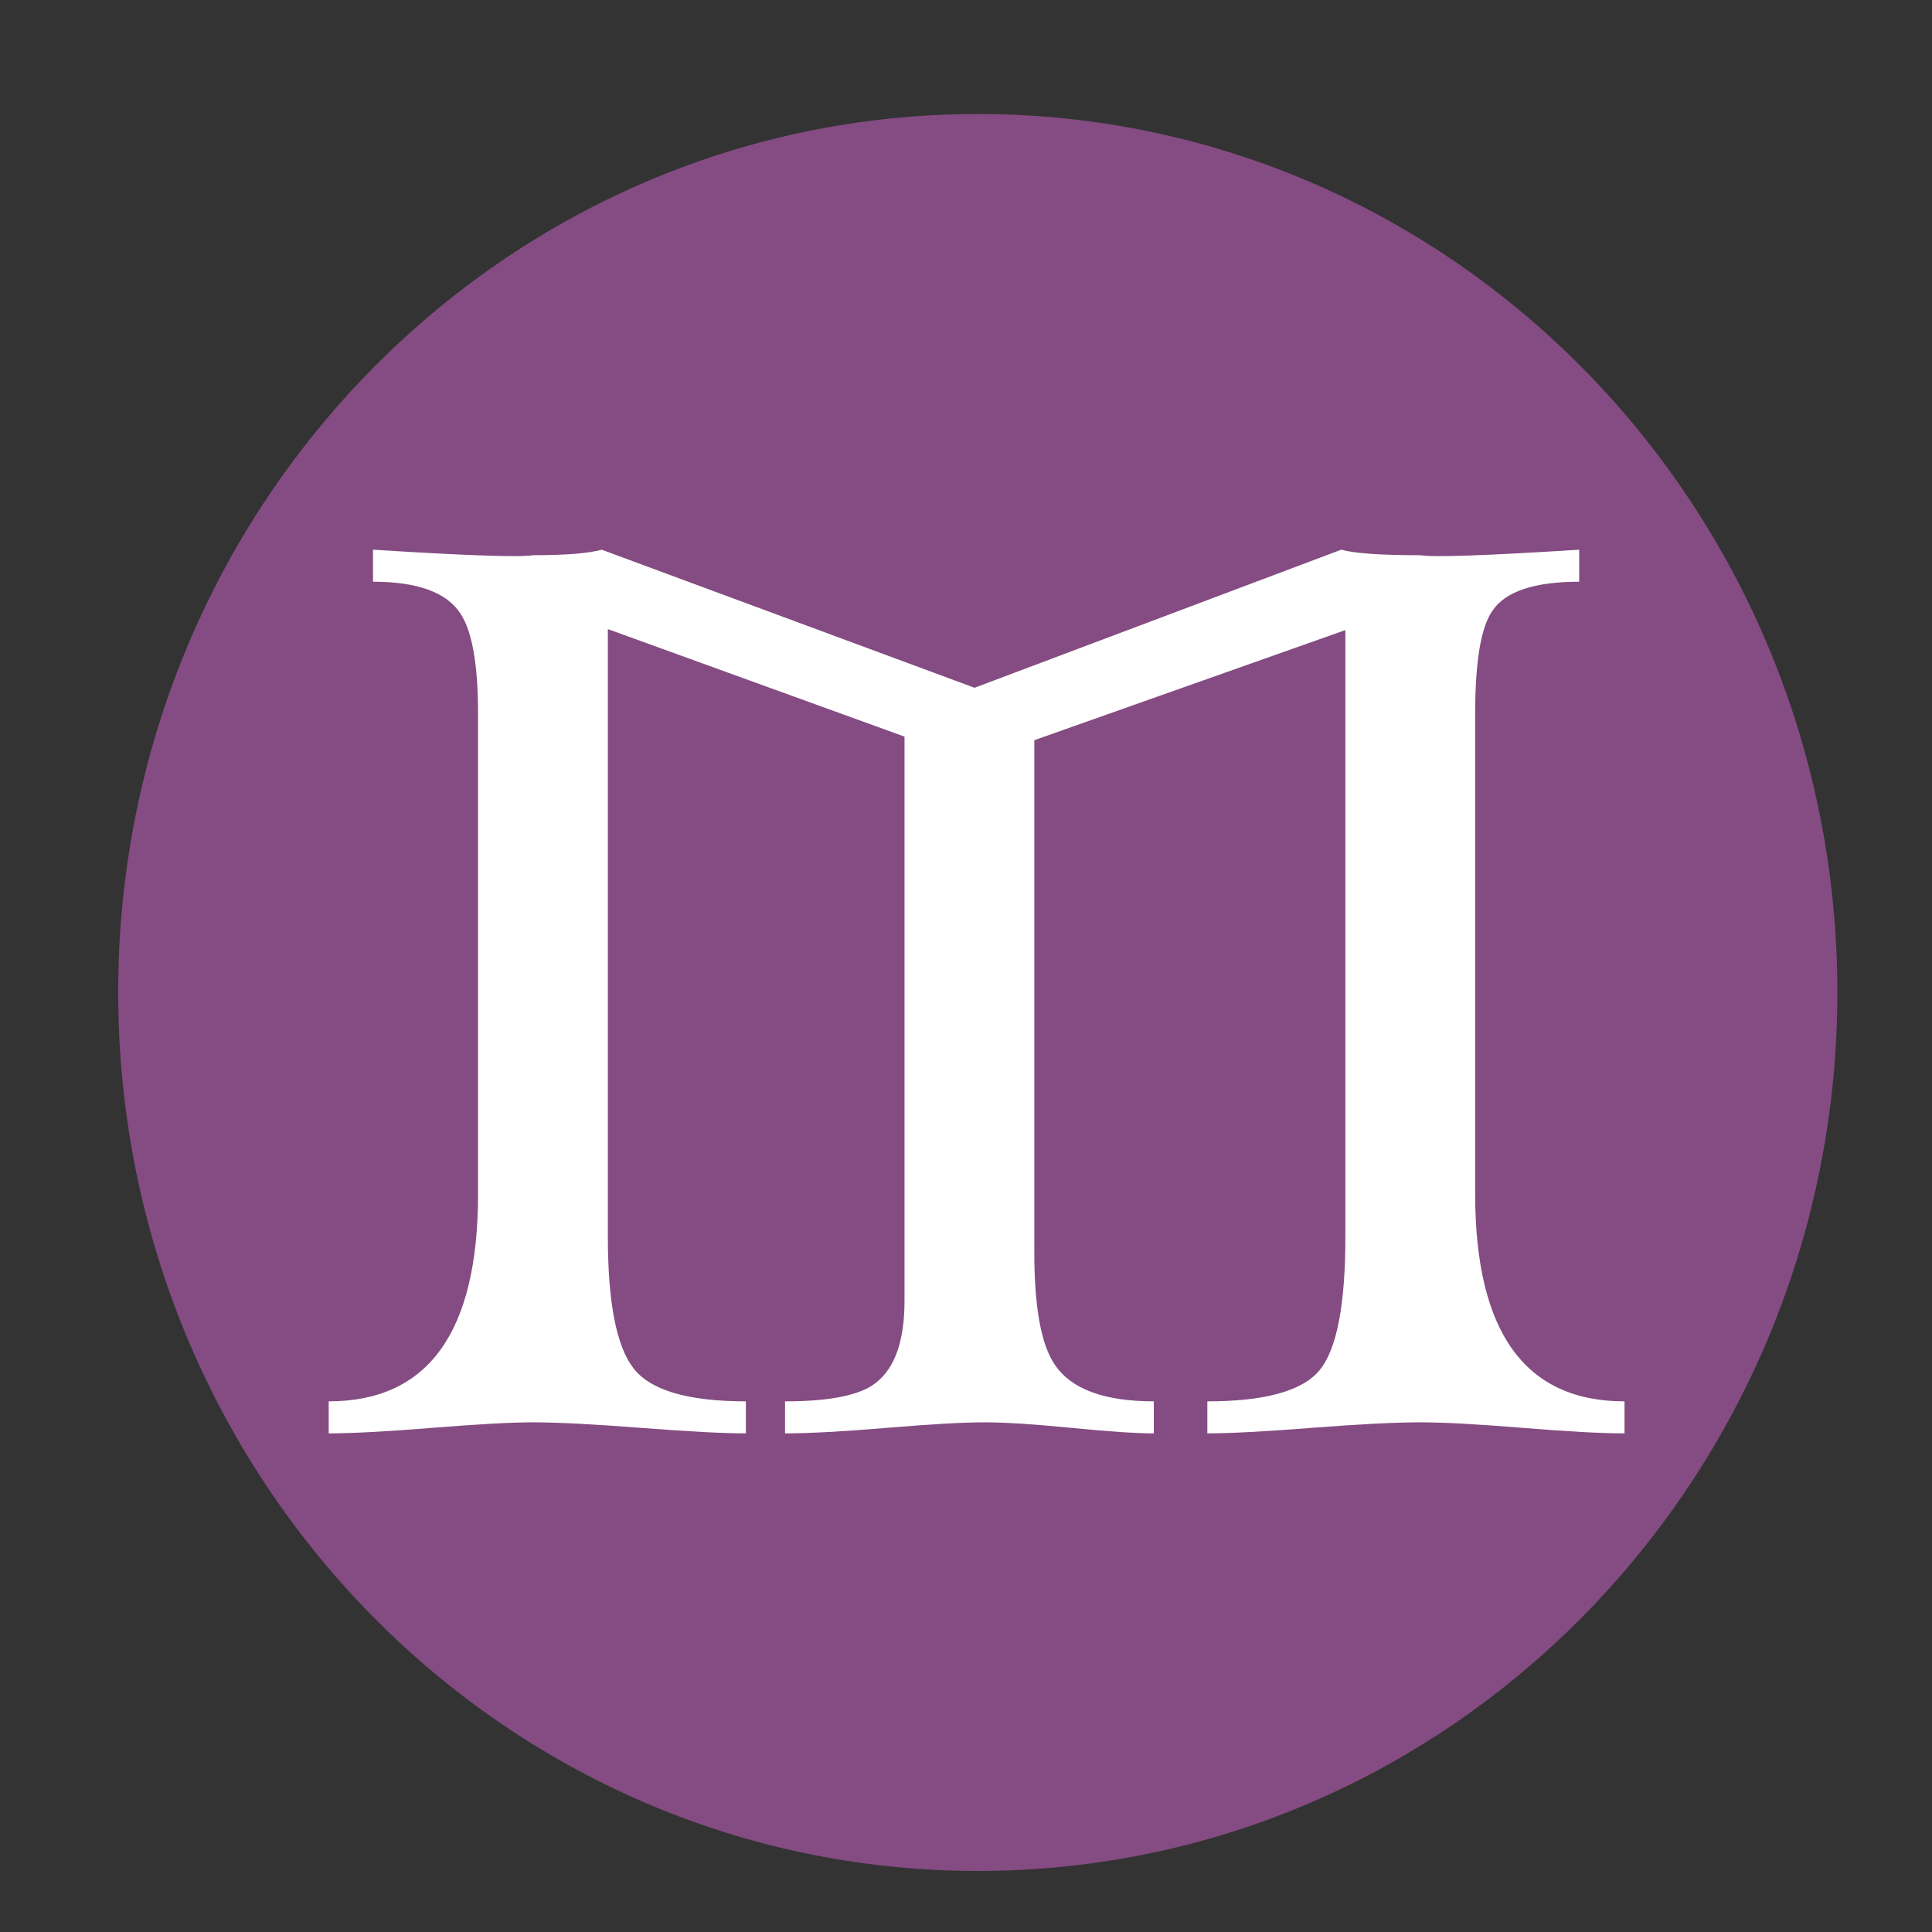
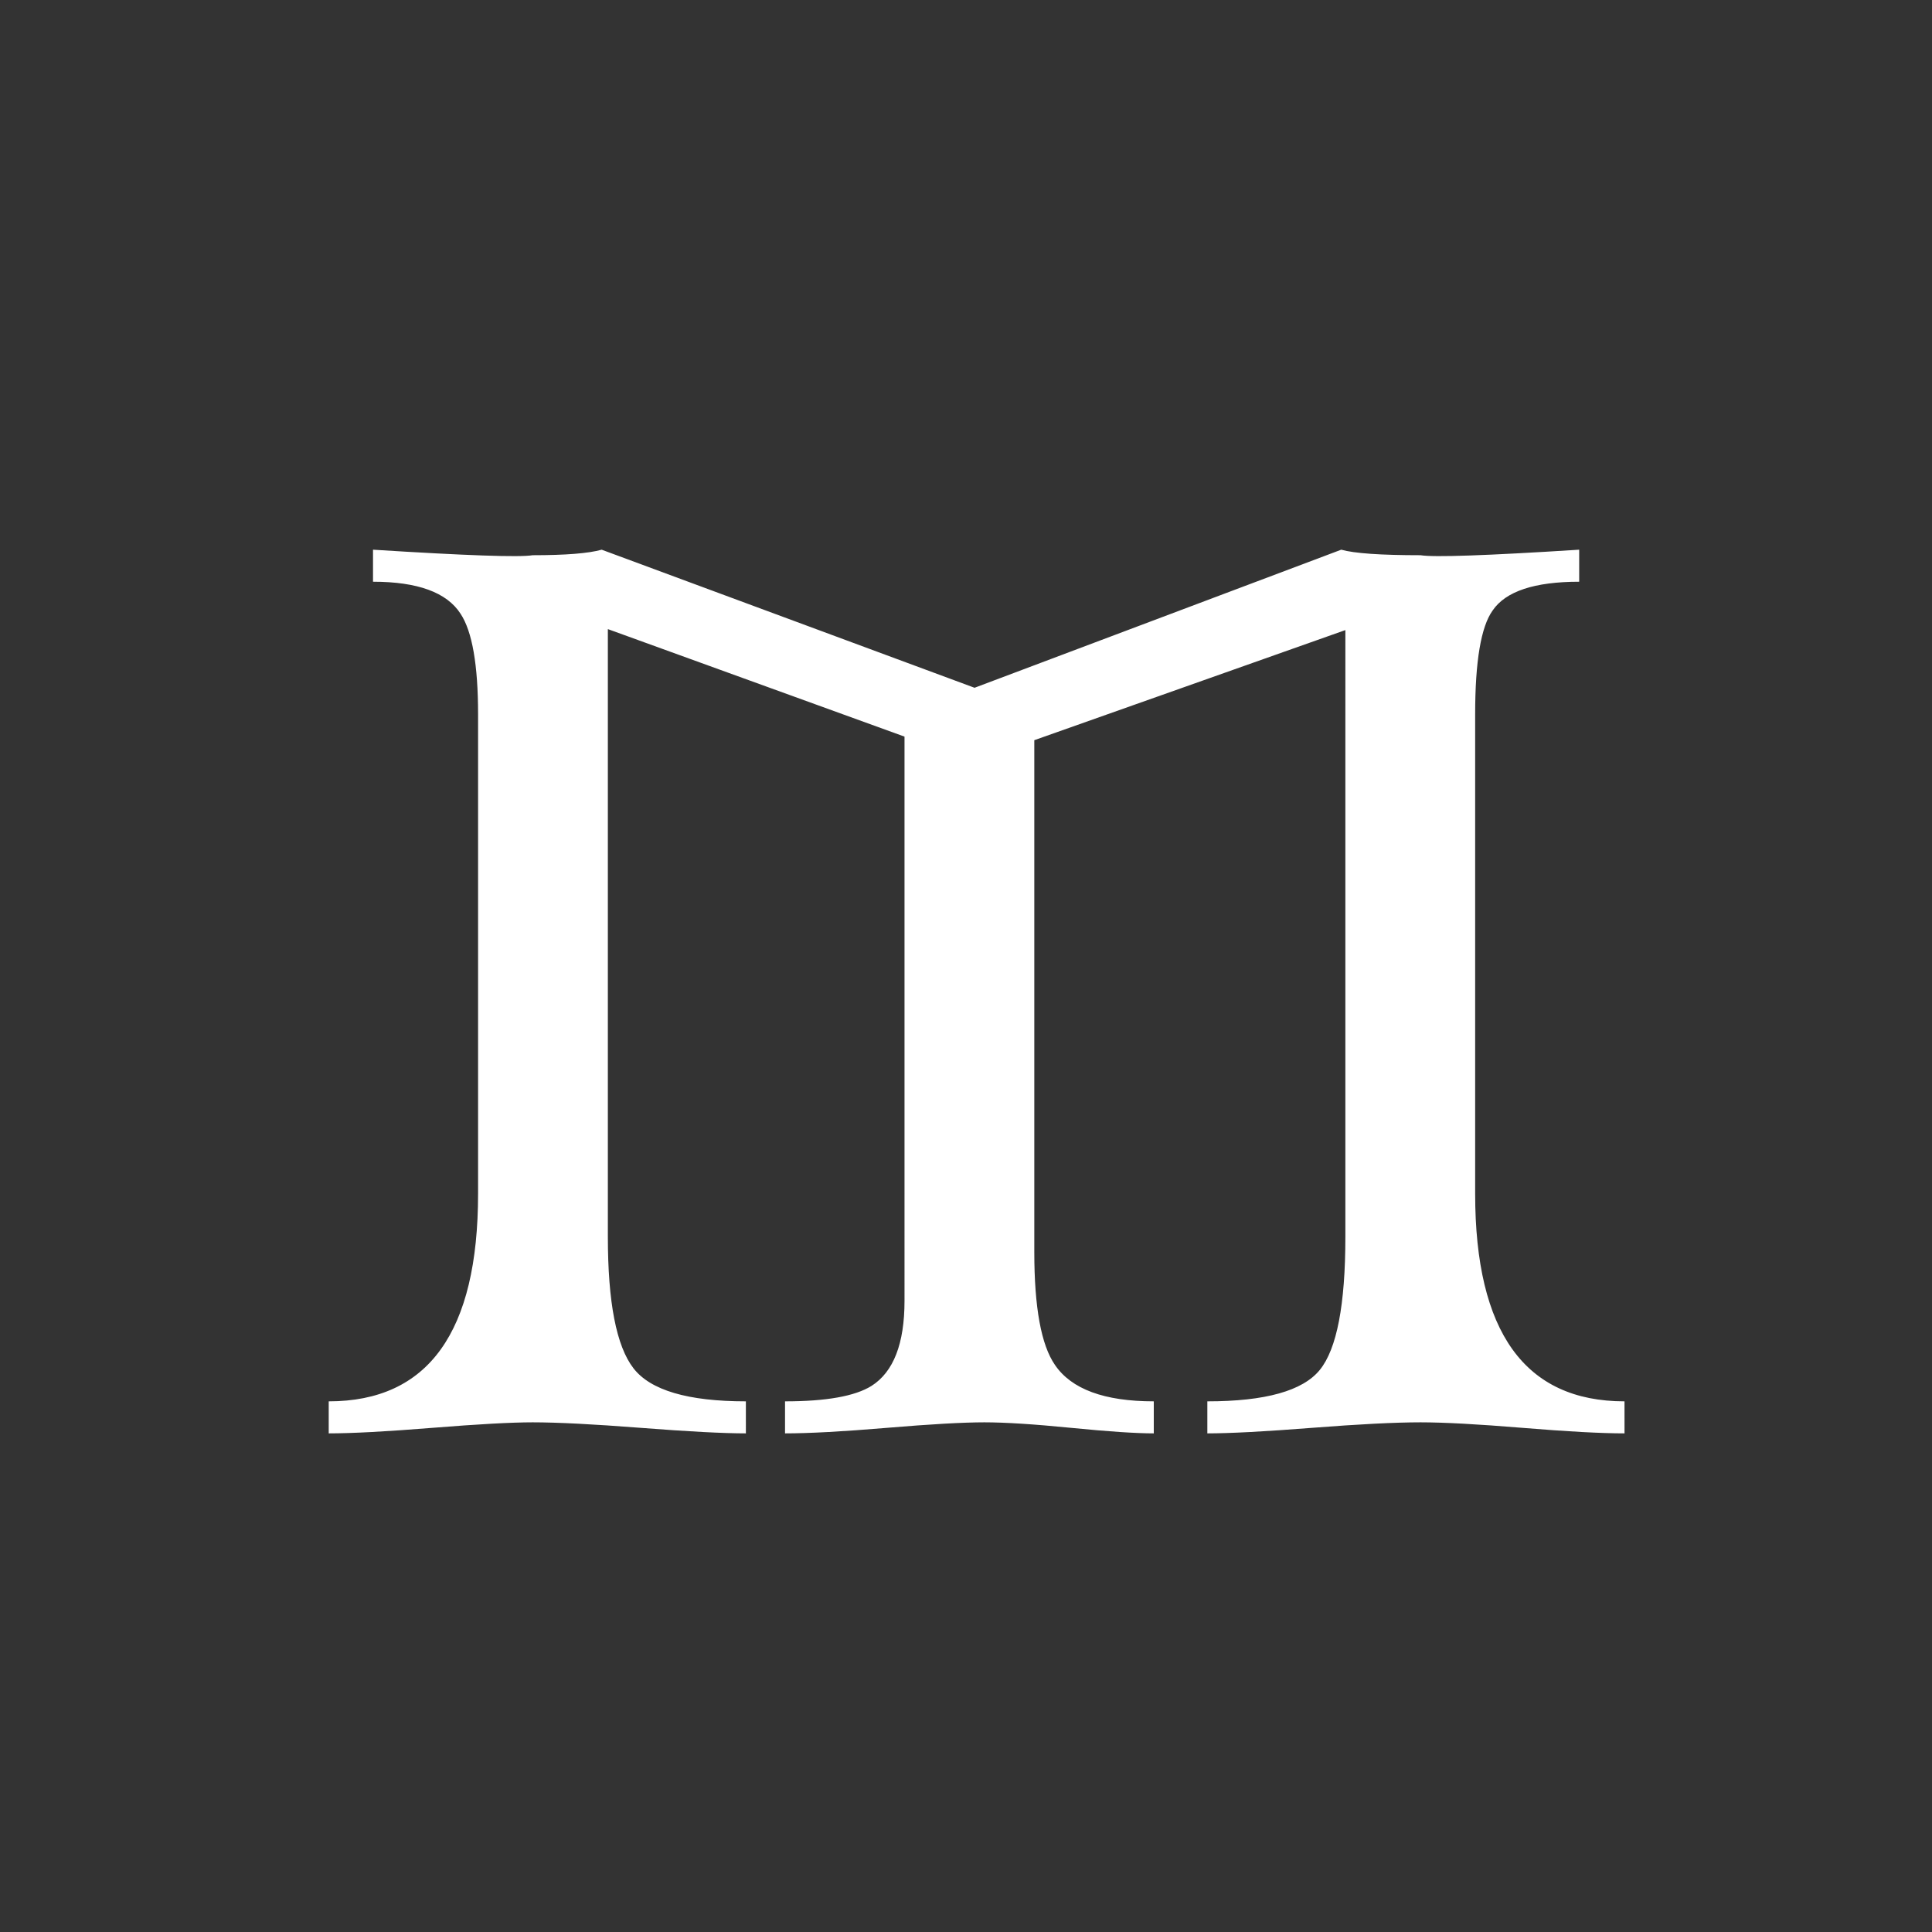
<svg xmlns="http://www.w3.org/2000/svg" xml:space="preserve" style="fill-rule:evenodd;clip-rule:evenodd;stroke-linejoin:round;stroke-miterlimit:2" viewBox="0 0 6000 6000">
  <rect x="0" y="0" width="6000" height="6000" fill="#333333" stroke="none" />
-   <path d="M37043.1 171.024H53677v11215.3H37043.1z" style="fill:none" transform="matrix(.361 0 0 .535 -13361.7 -91.5)" />
-   <path d="M11000 3277c1144 0 2071 947 2071 2116s-927 2117-2071 2117-2071-948-2071-2117 927-2116 2071-2116Z" style="fill:#844c82" transform="translate(-11142.445 -3869.974) scale(1.289)" />
-   <path d="M3326.64 0c-60.32 0-148.15-4.436-263.47-13.307-115.33-8.871-203.15-13.306-263.47-13.306-65.65 0-159.24 4.435-280.77 13.306C2397.4-4.436 2307.36 0 2248.81 0v-77.178c149.7 0 246.56-25.255 290.58-75.764 44.02-50.51 66.03-157.281 66.03-320.314V-1935.36l-803.71 265.26v1233.312c0 133.177 17.74 223.745 53.22 271.704 42.58 58.604 127.75 87.906 255.49 87.906V0c-46.27 0-117.44-4.436-213.51-13.307s-170.79-13.306-224.15-13.306c-55.17 0-139.24 4.435-252.22 13.306C1307.56-4.436 1219.93 0 1157.67 0v-77.178c106.45 0 180.97-12.419 223.55-37.258 56.78-33.683 85.16-101.962 85.16-204.838V-1678.7l-766.455-259.03v1463.975c0 157.905 22.011 263.477 66.033 316.717 44.023 53.24 140.883 79.86 290.582 79.86V0c-58.549 0-149.033-4.436-271.454-13.307-122.42-8.871-215.566-13.306-279.437-13.306-55 0-141.493 4.435-259.478 13.306C128.186-4.436 39.033 0-21.29 0v-77.178c257.26 0 385.889-166.775 385.889-500.326V-1732.51c0-118.87-15.08-199.6-45.242-242.18-35.484-51.45-110.888-77.18-226.211-77.18v-77.18c241.292 14.2 378.793 18.63 412.503 13.31 85.162 0 144.598-4.44 178.308-13.31l963.393 332.67 947.43-332.67c33.71 8.87 102.01 13.31 204.92 13.31 33.71 5.32 170.32.89 409.84-13.31v77.18c-115.32 0-189.84 23.06-223.55 69.19-30.16 39.04-45.24 122.42-45.24 250.17v1155.006c0 333.551 128.63 500.326 385.89 500.326V0Z" style="fill:#fff;fill-rule:nonzero" transform="matrix(1.202 0 0 1.289 1046.456 4451.471)" />
+   <path d="M3326.64 0c-60.32 0-148.15-4.436-263.47-13.307-115.33-8.871-203.15-13.306-263.47-13.306-65.65 0-159.24 4.435-280.77 13.306C2397.4-4.436 2307.36 0 2248.81 0v-77.178c149.7 0 246.56-25.255 290.58-75.764 44.02-50.51 66.03-157.281 66.03-320.314V-1935.36l-803.71 265.26v1233.312c0 133.177 17.74 223.745 53.22 271.704 42.58 58.604 127.75 87.906 255.49 87.906V0c-46.27 0-117.44-4.436-213.51-13.307s-170.79-13.306-224.15-13.306c-55.17 0-139.24 4.435-252.22 13.306C1307.56-4.436 1219.93 0 1157.67 0v-77.178c106.45 0 180.97-12.419 223.55-37.258 56.78-33.683 85.16-101.962 85.16-204.838V-1678.7l-766.455-259.03v1463.975c0 157.905 22.011 263.477 66.033 316.717 44.023 53.24 140.883 79.86 290.582 79.86V0c-58.549 0-149.033-4.436-271.454-13.307-122.42-8.871-215.566-13.306-279.437-13.306-55 0-141.493 4.435-259.478 13.306C128.186-4.436 39.033 0-21.29 0v-77.178c257.26 0 385.889-166.775 385.889-500.326V-1732.51c0-118.87-15.08-199.6-45.242-242.18-35.484-51.45-110.888-77.18-226.211-77.18v-77.18c241.292 14.2 378.793 18.63 412.503 13.31 85.162 0 144.598-4.44 178.308-13.31l963.393 332.67 947.43-332.67c33.71 8.87 102.01 13.31 204.92 13.31 33.71 5.32 170.32.89 409.84-13.31v77.18c-115.32 0-189.84 23.06-223.55 69.19-30.16 39.04-45.24 122.42-45.24 250.17v1155.006c0 333.551 128.63 500.326 385.89 500.326V0" style="fill:#fff;fill-rule:nonzero" transform="matrix(1.202 0 0 1.289 1046.456 4451.471)" />
</svg>